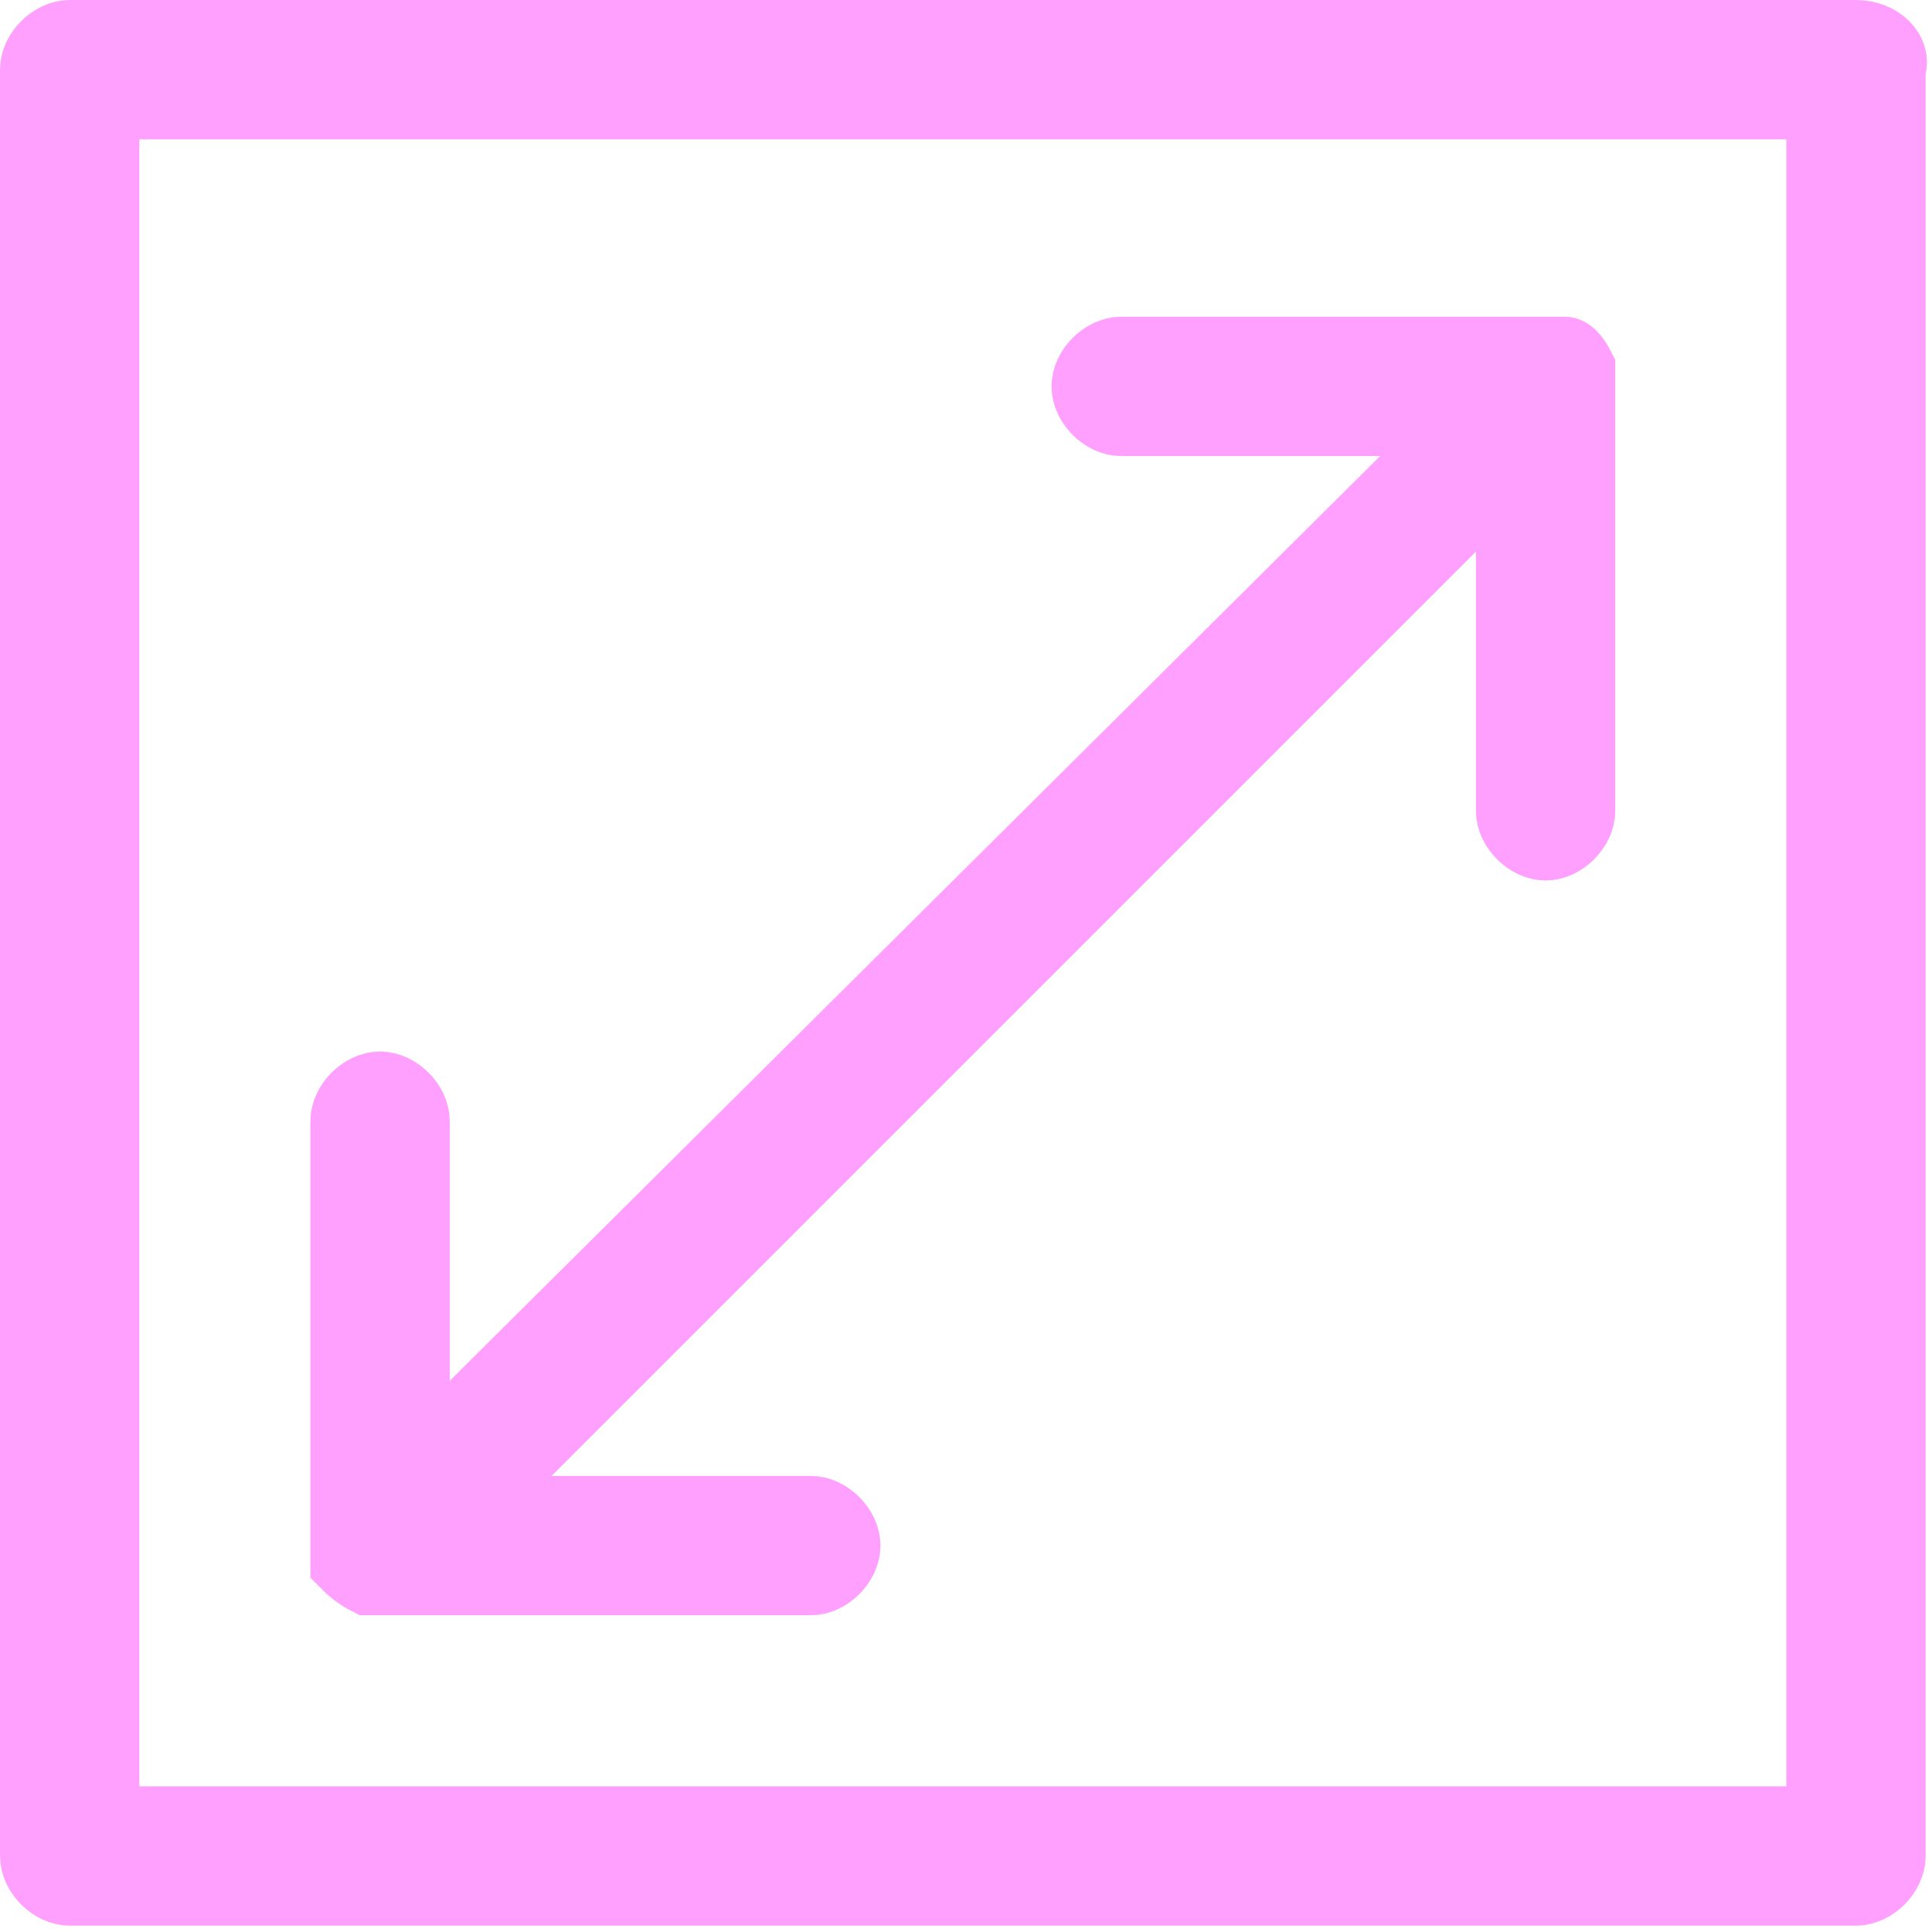
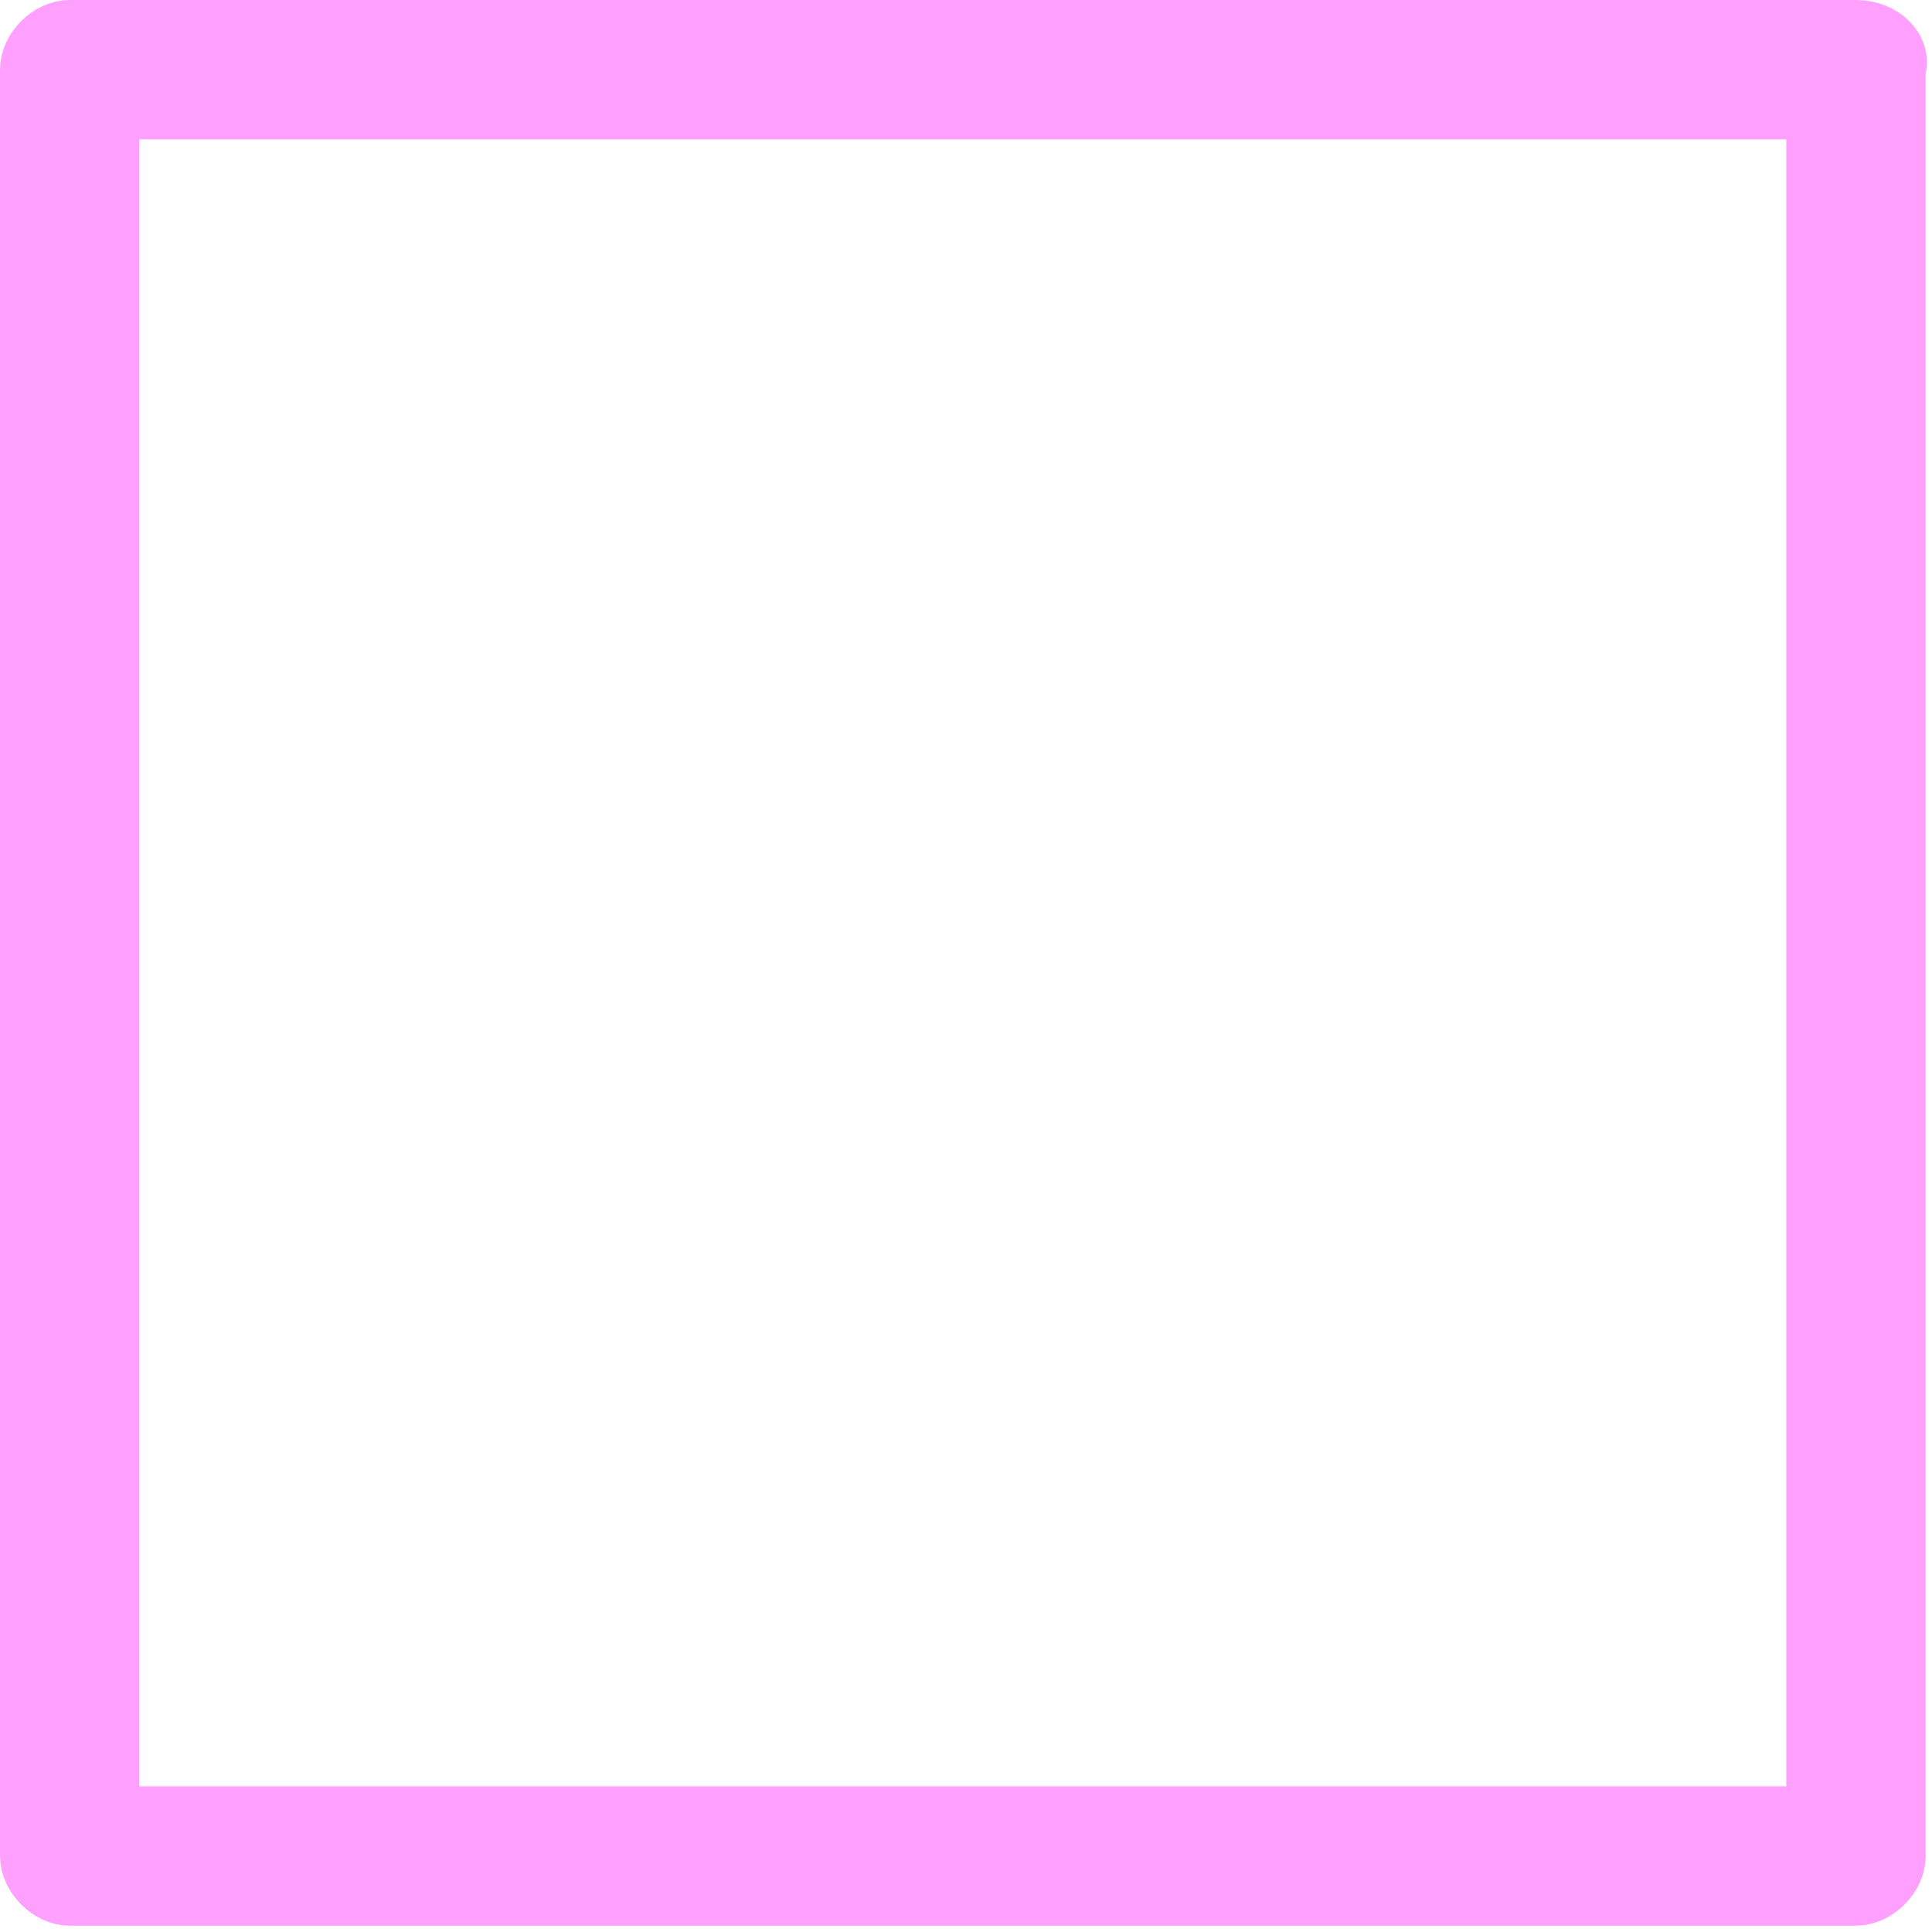
<svg xmlns="http://www.w3.org/2000/svg" version="1.1" id="Laag_1" x="0px" y="0px" viewBox="0 0 30.5 30.5" style="enable-background:new 0 0 30.5 30.5;" xml:space="preserve">
  <style type="text/css">
	.st0{fill:#FFA0FF;stroke:#FFA0FF;stroke-miterlimit:10;}
</style>
  <g>
-     <path class="st0" d="M5.8,25c0.1,0,0.2,0,0.2,0h6.8c0.3,0,0.6-0.3,0.6-0.6s-0.3-0.6-0.6-0.6H7.5L23.8,7.5v5.3   c0,0.3,0.3,0.6,0.6,0.6c0.3,0,0.6-0.3,0.6-0.6V6c0-0.1,0-0.2,0-0.2c-0.1-0.2-0.2-0.3-0.3-0.3c-0.1,0-0.2,0-0.2,0h-6.8   c-0.3,0-0.6,0.3-0.6,0.6c0,0.3,0.3,0.6,0.6,0.6H23L6.6,23v-5.3c0-0.3-0.3-0.6-0.6-0.6c-0.3,0-0.6,0.3-0.6,0.6v6.8   c0,0.1,0,0.2,0,0.2C5.5,24.8,5.6,24.9,5.8,25z" />
    <path class="st0" d="M29.3,0.5H1.1c-0.3,0-0.6,0.3-0.6,0.6v28.2c0,0.3,0.3,0.6,0.6,0.6h28.2c0.3,0,0.6-0.3,0.6-0.6V1.1   C30,0.8,29.7,0.5,29.3,0.5z M28.7,28.7h-27v-27h27V28.7z" />
  </g>
</svg>